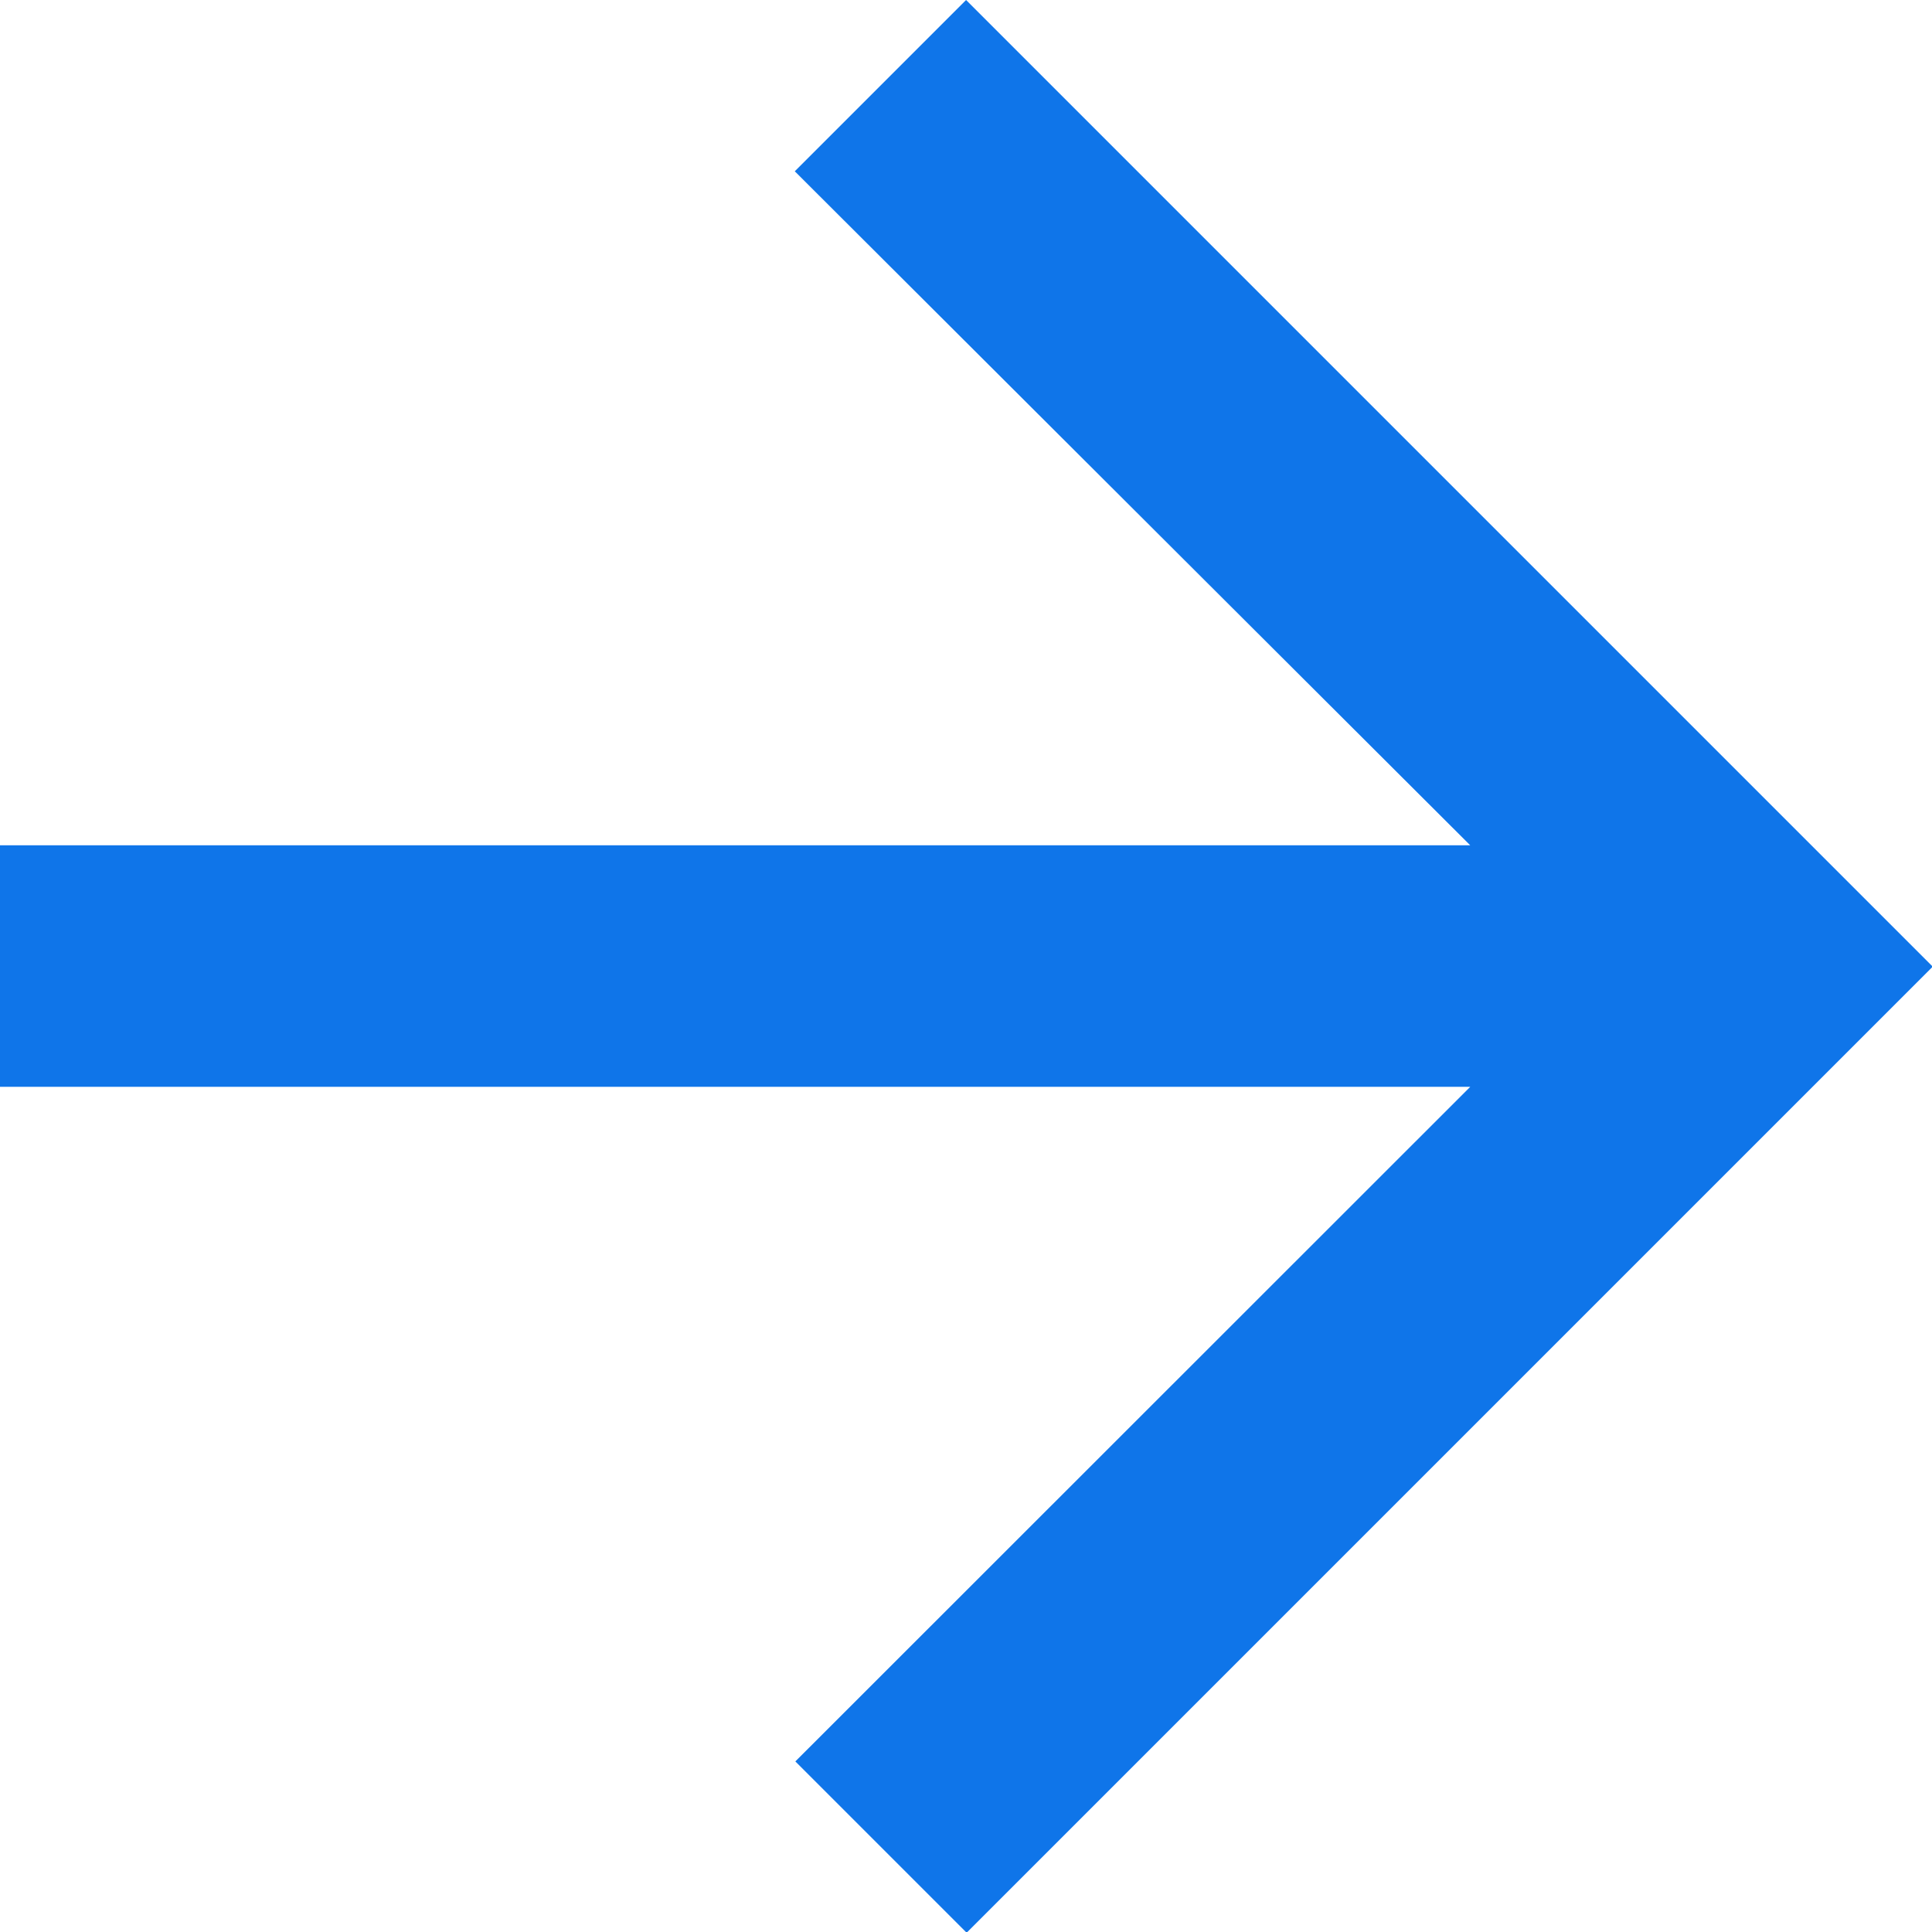
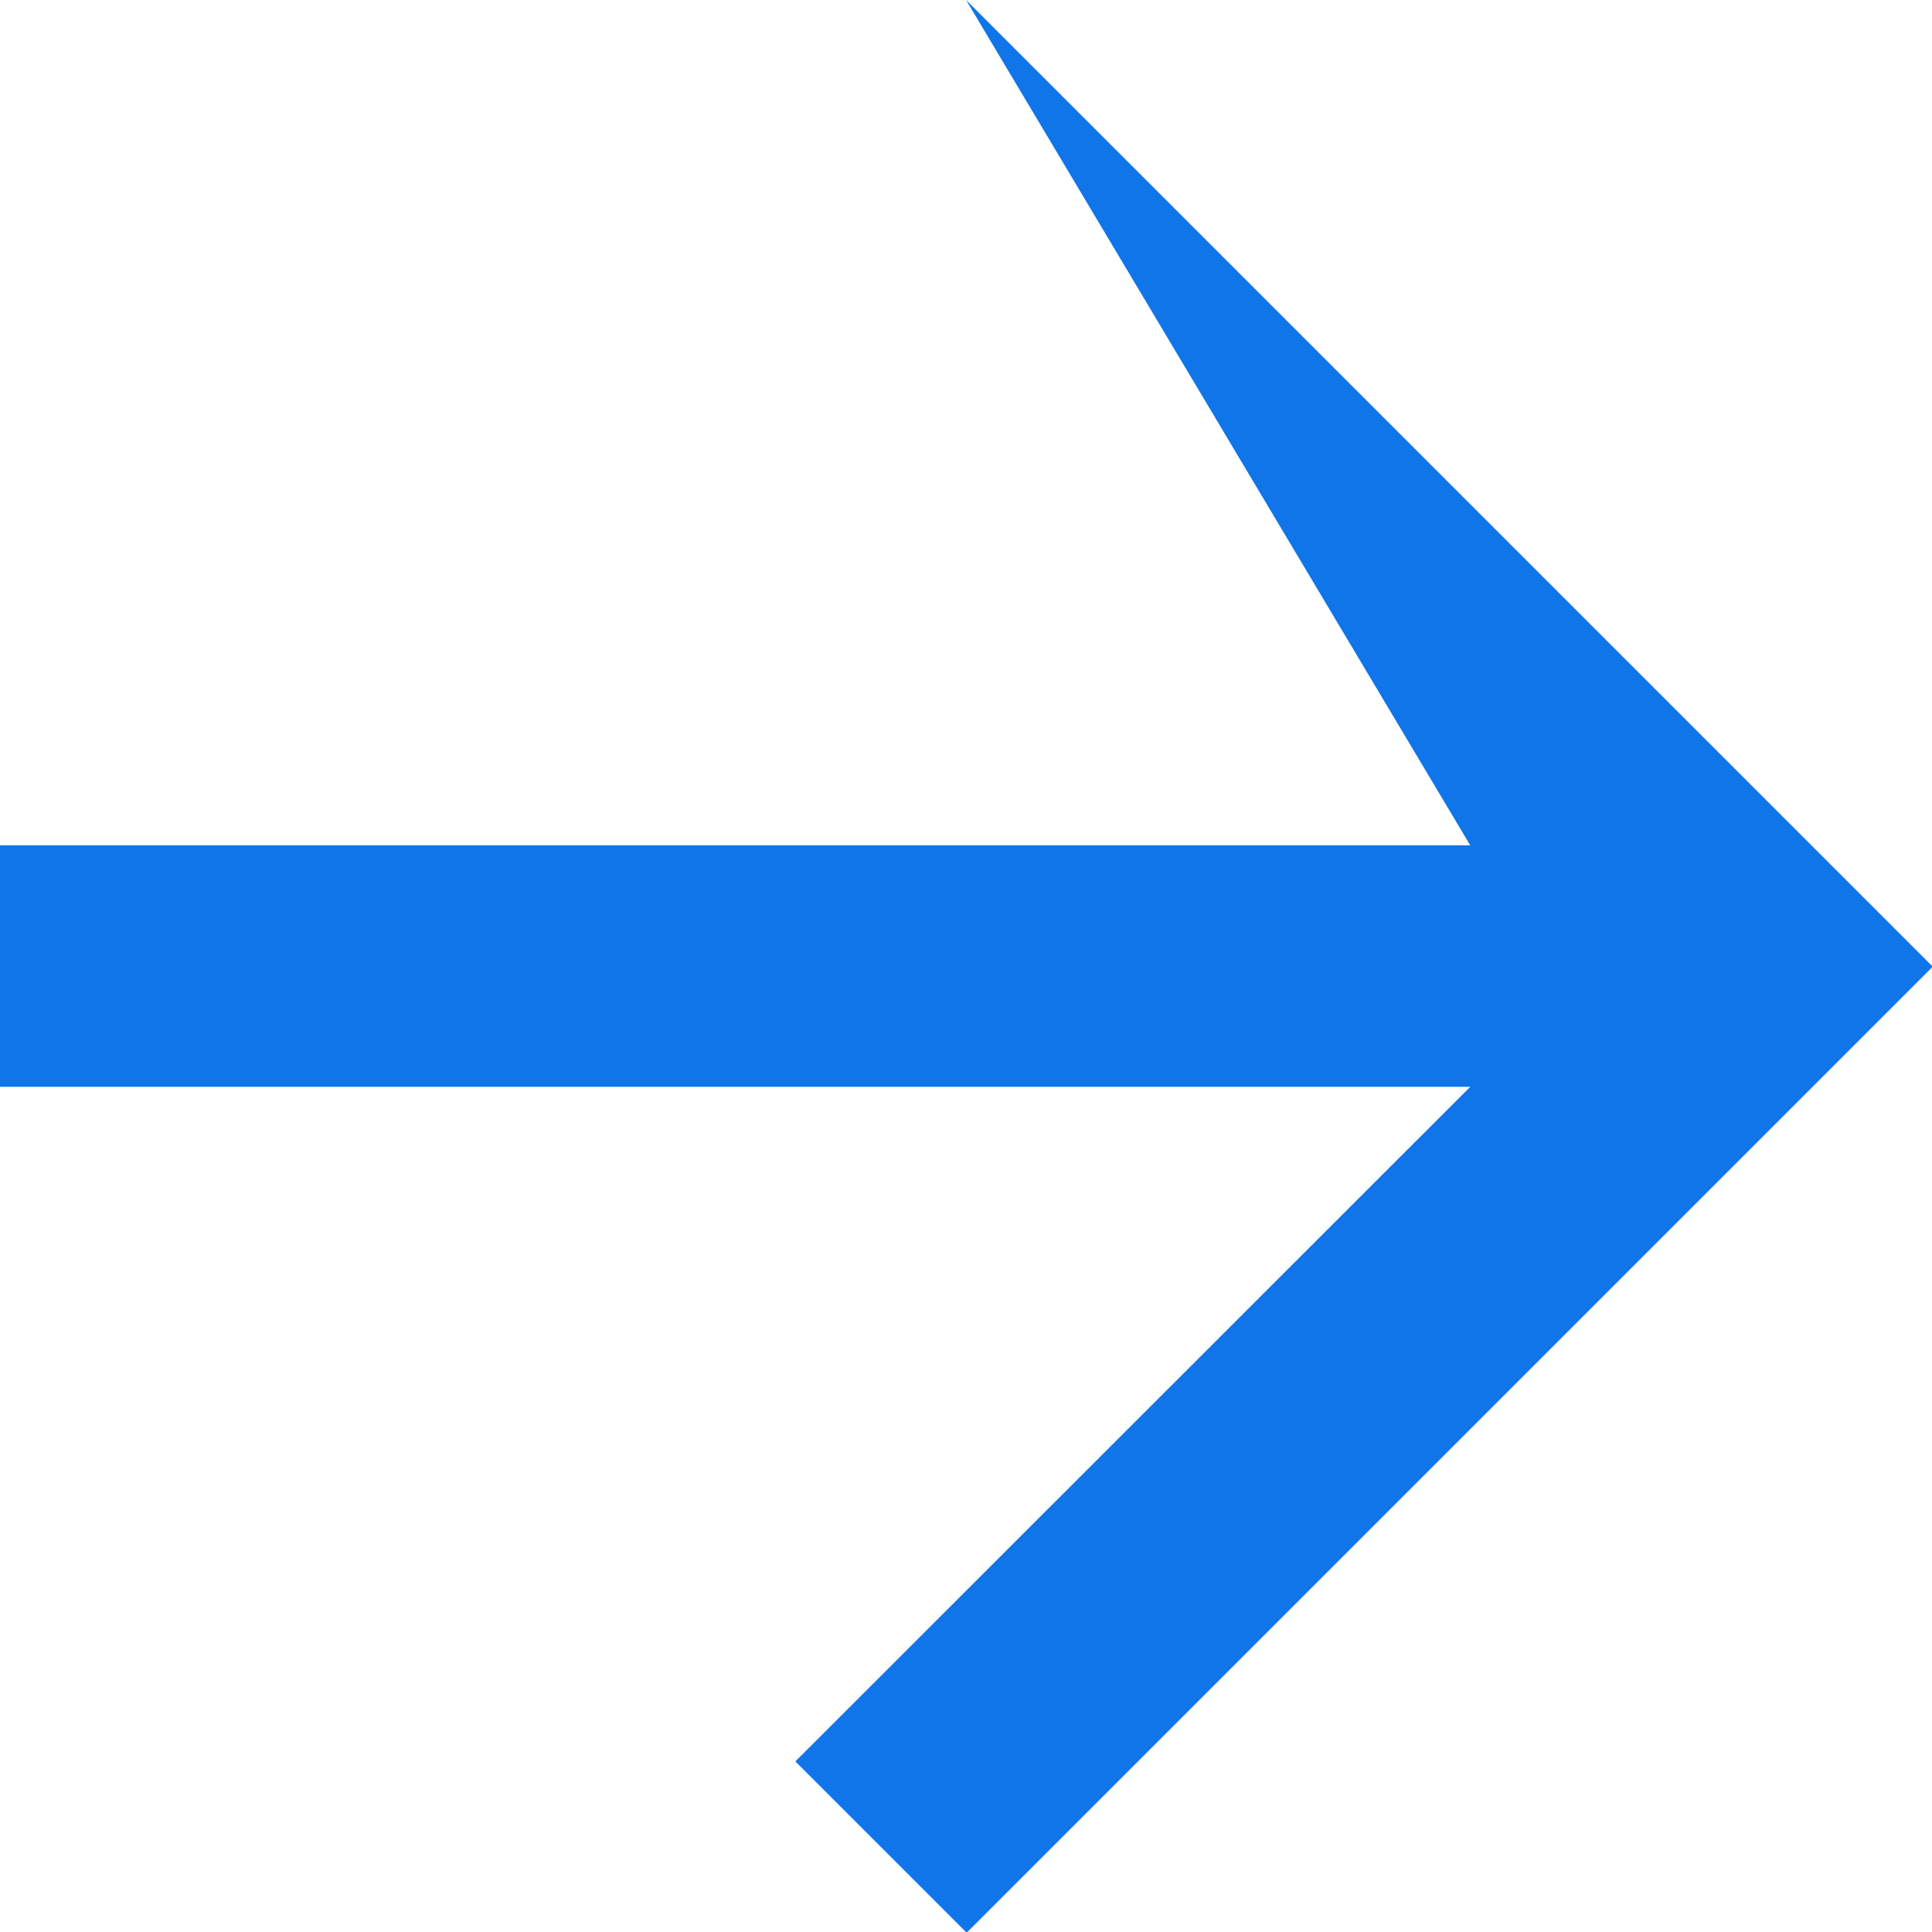
<svg xmlns="http://www.w3.org/2000/svg" width="13.535" height="13.535" viewBox="0 0 13.535 13.535">
  <g id="ic_arrow_forward_36px" transform="translate(-6 -6)">
-     <path id="Path_612" data-name="Path 612" d="M12.768,6l-1.2,1.2L16.3,11.922H6v1.692H16.3L11.572,18.34l1.2,1.2,6.768-6.768Z" fill="#0f75e9" />
+     <path id="Path_612" data-name="Path 612" d="M12.768,6L16.3,11.922H6v1.692H16.3L11.572,18.34l1.2,1.2,6.768-6.768Z" fill="#0f75e9" />
  </g>
</svg>